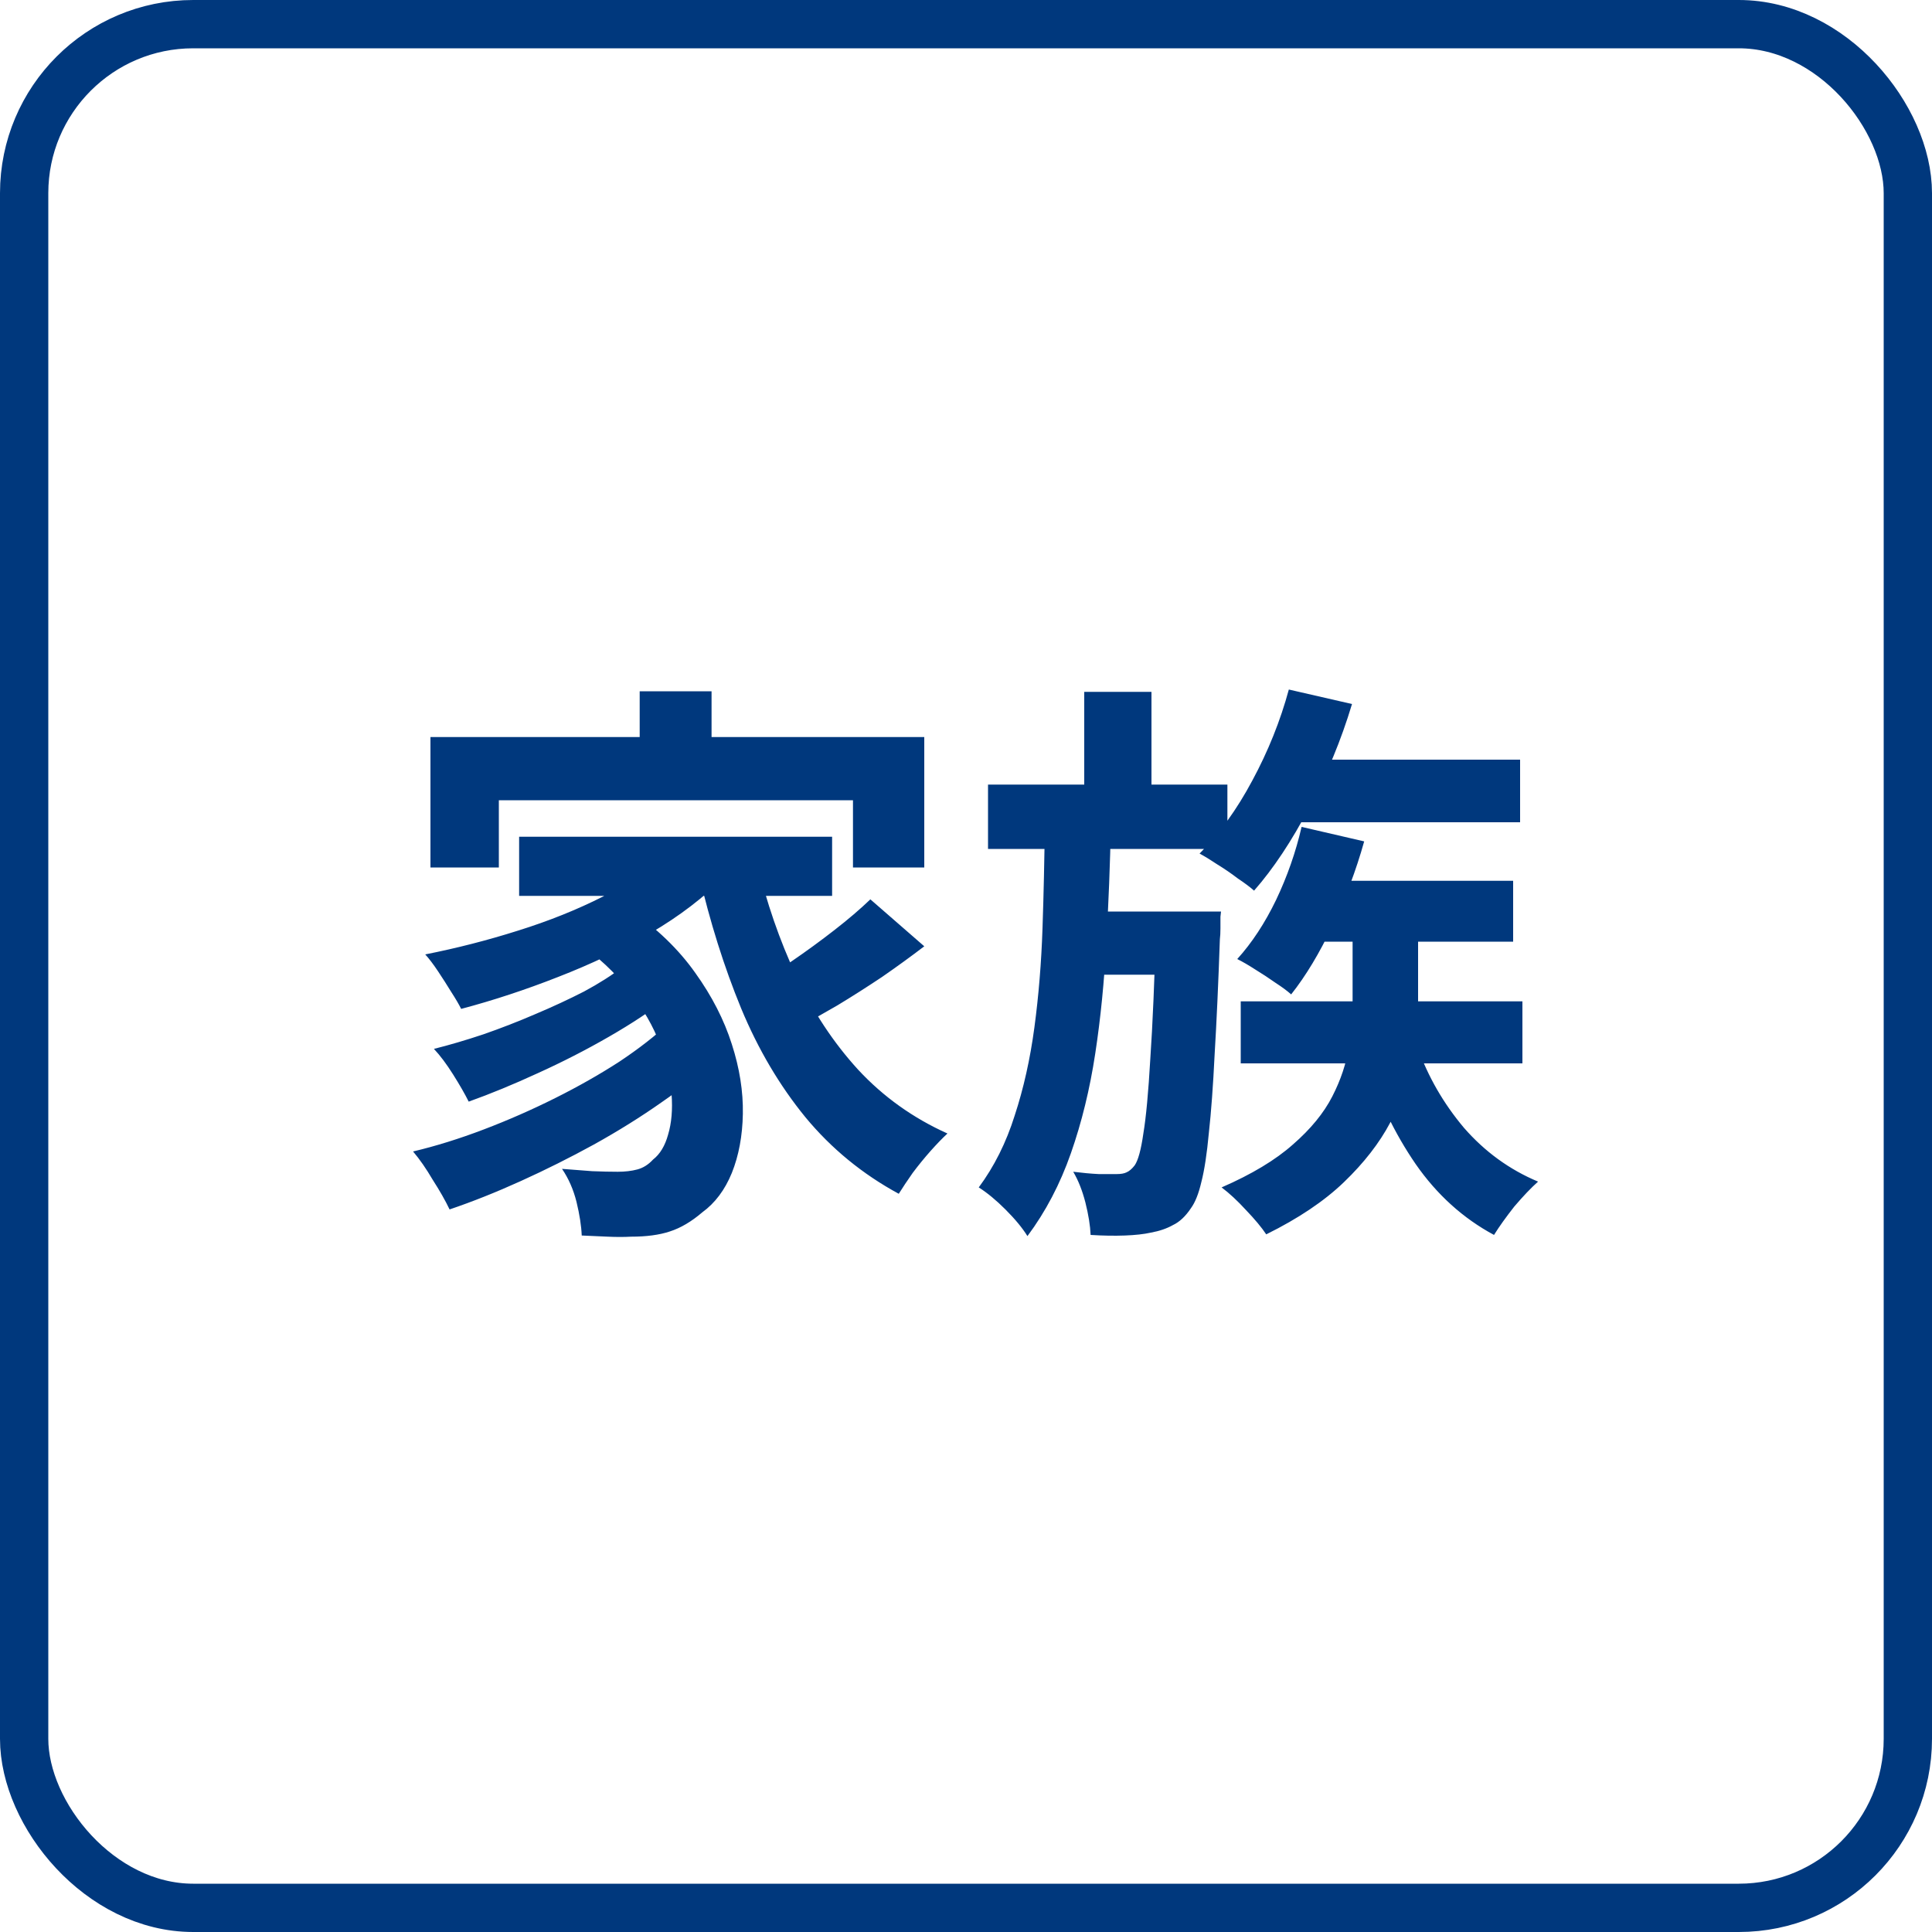
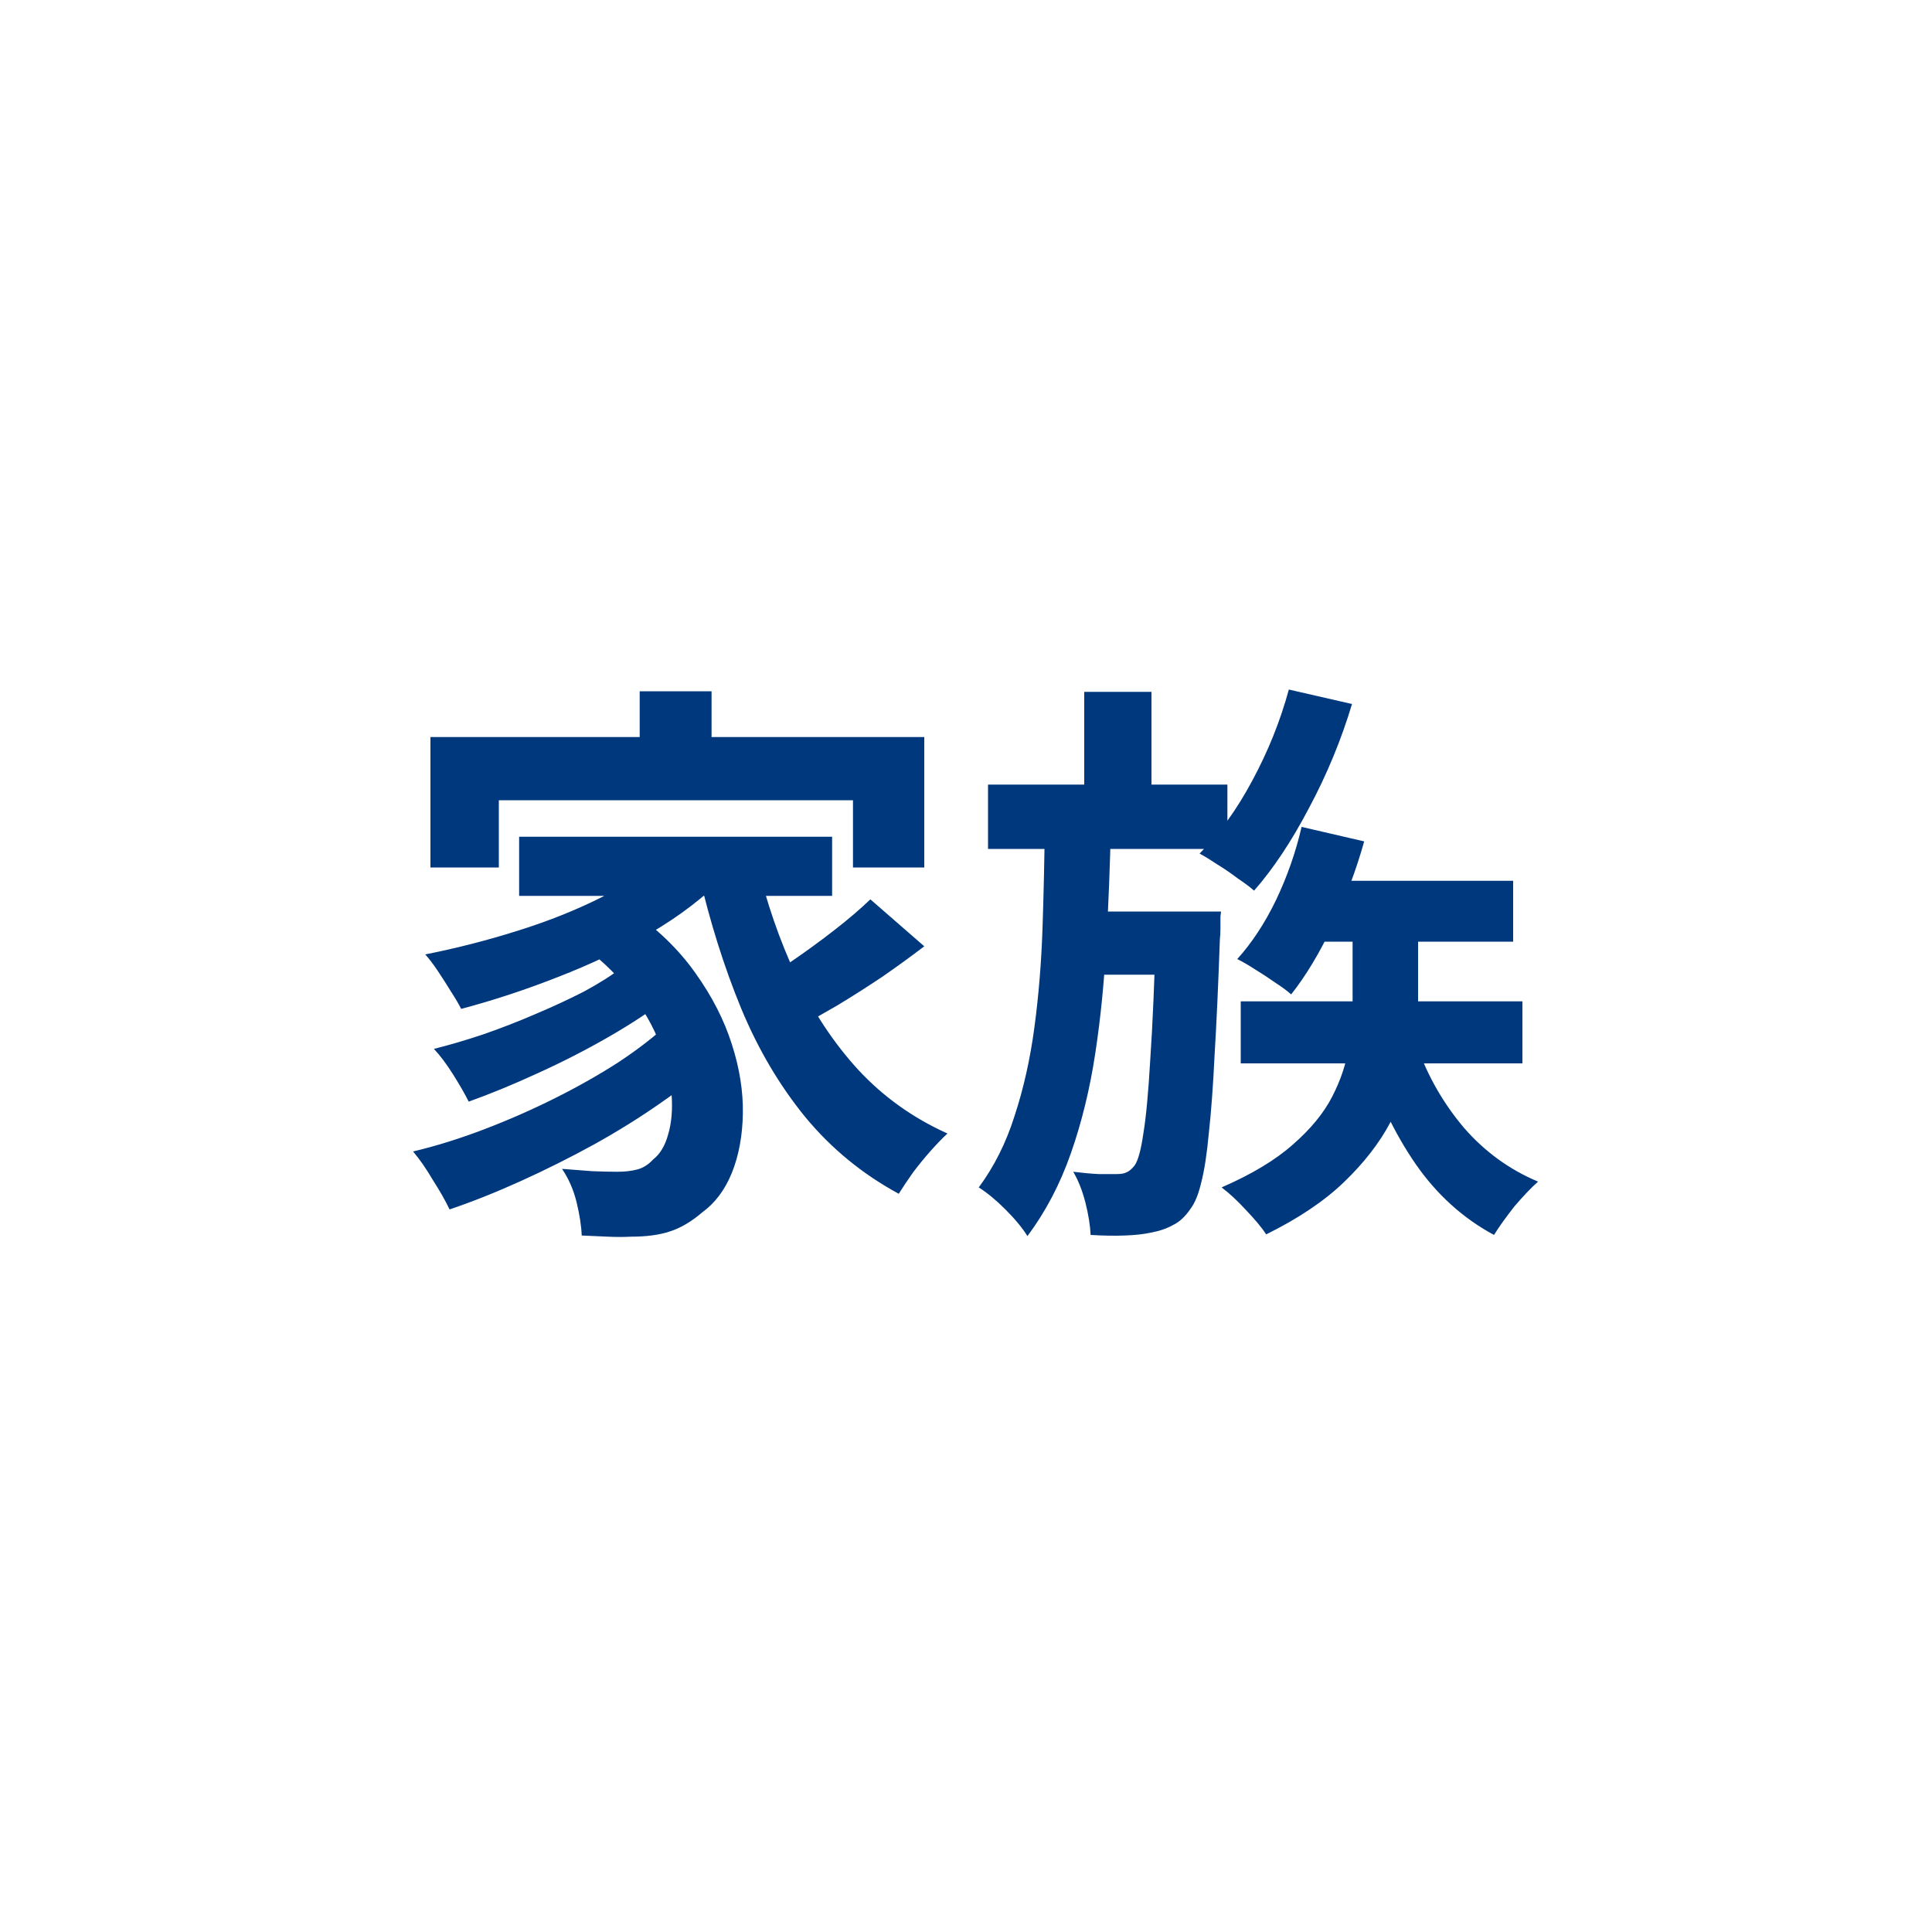
<svg xmlns="http://www.w3.org/2000/svg" width="40" height="40" viewBox="0 0 40 40" fill="none">
-   <rect x="0.5" y="0.5" width="39" height="39" rx="3.5" stroke="#00387D" />
-   <path d="M13.244 14.312H14.732V16.028H13.244V14.312ZM8.912 15.26H19.136V17.96H17.66V16.568H10.328V17.96H8.912V15.26ZM10.748 17.324H17.228V18.548H10.748V17.324ZM11.912 19.472L13.028 18.824C13.596 19.216 14.052 19.656 14.396 20.144C14.74 20.624 14.992 21.116 15.152 21.62C15.312 22.116 15.388 22.596 15.38 23.06C15.372 23.516 15.296 23.924 15.152 24.284C15.008 24.636 14.804 24.908 14.54 25.1C14.316 25.292 14.092 25.424 13.868 25.496C13.652 25.568 13.384 25.604 13.064 25.604C12.92 25.612 12.76 25.612 12.584 25.604C12.408 25.596 12.228 25.588 12.044 25.58C12.036 25.38 12 25.148 11.936 24.884C11.872 24.628 11.772 24.4 11.636 24.2C11.86 24.216 12.068 24.232 12.26 24.248C12.46 24.256 12.636 24.26 12.788 24.26C12.94 24.26 13.076 24.244 13.196 24.212C13.316 24.18 13.424 24.112 13.52 24.008C13.664 23.896 13.768 23.724 13.832 23.492C13.904 23.252 13.928 22.972 13.904 22.652C13.888 22.324 13.808 21.98 13.664 21.62C13.528 21.252 13.316 20.884 13.028 20.516C12.748 20.148 12.376 19.8 11.912 19.472ZM13.82 17.636L15.008 18.14C14.584 18.572 14.072 18.964 13.472 19.316C12.872 19.66 12.232 19.964 11.552 20.228C10.88 20.492 10.212 20.712 9.548 20.888C9.5 20.792 9.432 20.676 9.344 20.54C9.256 20.396 9.164 20.252 9.068 20.108C8.972 19.964 8.884 19.848 8.804 19.76C9.452 19.632 10.092 19.468 10.724 19.268C11.364 19.068 11.952 18.832 12.488 18.56C13.024 18.28 13.468 17.972 13.82 17.636ZM12.884 20.024L13.808 20.672C13.48 20.928 13.08 21.192 12.608 21.464C12.136 21.736 11.644 21.988 11.132 22.22C10.628 22.452 10.152 22.648 9.704 22.808C9.624 22.648 9.516 22.46 9.38 22.244C9.244 22.028 9.112 21.852 8.984 21.716C9.304 21.636 9.644 21.536 10.004 21.416C10.372 21.288 10.732 21.148 11.084 20.996C11.444 20.844 11.78 20.688 12.092 20.528C12.404 20.36 12.668 20.192 12.884 20.024ZM13.856 21.176L14.84 21.908C14.52 22.212 14.14 22.516 13.7 22.82C13.268 23.124 12.8 23.416 12.296 23.696C11.8 23.968 11.296 24.22 10.784 24.452C10.272 24.684 9.78 24.88 9.308 25.04C9.22 24.856 9.104 24.652 8.96 24.428C8.824 24.196 8.688 24 8.552 23.84C9.024 23.728 9.512 23.576 10.016 23.384C10.52 23.192 11.012 22.976 11.492 22.736C11.972 22.496 12.416 22.244 12.824 21.98C13.232 21.708 13.576 21.44 13.856 21.176ZM15.668 17.84C15.868 18.68 16.14 19.468 16.484 20.204C16.828 20.94 17.256 21.588 17.768 22.148C18.288 22.708 18.904 23.148 19.616 23.468C19.512 23.564 19.396 23.684 19.268 23.828C19.14 23.972 19.016 24.124 18.896 24.284C18.784 24.444 18.688 24.588 18.608 24.716C17.856 24.308 17.212 23.78 16.676 23.132C16.14 22.476 15.696 21.724 15.344 20.876C14.992 20.02 14.7 19.092 14.468 18.092L15.668 17.84ZM18.02 18.62L19.136 19.592C18.864 19.8 18.572 20.012 18.26 20.228C17.948 20.436 17.64 20.632 17.336 20.816C17.032 20.992 16.748 21.152 16.484 21.296L15.572 20.42C15.82 20.276 16.092 20.104 16.388 19.904C16.692 19.696 16.988 19.48 17.276 19.256C17.564 19.032 17.812 18.82 18.02 18.62ZM26.54 15.728H31.472V17.024H26.54V15.728ZM26.684 14.276L27.992 14.576C27.768 15.32 27.472 16.036 27.104 16.724C26.744 17.412 26.364 17.984 25.964 18.44C25.884 18.368 25.772 18.284 25.628 18.188C25.492 18.084 25.352 17.988 25.208 17.9C25.064 17.804 24.94 17.728 24.836 17.672C25.244 17.264 25.608 16.76 25.928 16.16C26.256 15.552 26.508 14.924 26.684 14.276ZM27.008 18.236H31.328V19.496H27.008V18.236ZM25.688 20.732H31.52V22.016H25.688V20.732ZM26.948 17.12L28.244 17.42C28.076 18.02 27.856 18.604 27.584 19.172C27.32 19.732 27.036 20.204 26.732 20.588C26.652 20.516 26.544 20.436 26.408 20.348C26.272 20.252 26.132 20.16 25.988 20.072C25.852 19.984 25.728 19.912 25.616 19.856C25.92 19.52 26.188 19.112 26.42 18.632C26.652 18.144 26.828 17.64 26.948 17.12ZM20.456 16.244H25.412V17.576H20.456V16.244ZM22.328 18.872H24.308V20.18H22.328V18.872ZM22.448 14.324H23.84V16.58H22.448V14.324ZM21.632 17.048H23C22.984 17.88 22.952 18.7 22.904 19.508C22.864 20.308 22.788 21.076 22.676 21.812C22.564 22.548 22.396 23.236 22.172 23.876C21.948 24.516 21.648 25.088 21.272 25.592C21.168 25.424 21.016 25.24 20.816 25.04C20.624 24.848 20.44 24.696 20.264 24.584C20.584 24.152 20.832 23.656 21.008 23.096C21.192 22.536 21.328 21.928 21.416 21.272C21.504 20.616 21.56 19.932 21.584 19.22C21.608 18.508 21.624 17.784 21.632 17.048ZM23.936 18.872H25.28C25.28 18.872 25.276 18.908 25.268 18.98C25.268 19.052 25.268 19.132 25.268 19.22C25.268 19.308 25.264 19.384 25.256 19.448C25.224 20.368 25.188 21.16 25.148 21.824C25.116 22.48 25.076 23.024 25.028 23.456C24.988 23.888 24.936 24.228 24.872 24.476C24.816 24.716 24.744 24.896 24.656 25.016C24.544 25.184 24.42 25.3 24.284 25.364C24.156 25.436 24.004 25.488 23.828 25.52C23.684 25.552 23.504 25.572 23.288 25.58C23.072 25.588 22.836 25.584 22.58 25.568C22.572 25.376 22.536 25.152 22.472 24.896C22.408 24.648 22.324 24.436 22.22 24.26C22.412 24.284 22.588 24.3 22.748 24.308C22.908 24.308 23.032 24.308 23.12 24.308C23.208 24.308 23.276 24.296 23.324 24.272C23.38 24.248 23.436 24.2 23.492 24.128C23.564 24.024 23.624 23.804 23.672 23.468C23.728 23.132 23.776 22.616 23.816 21.92C23.864 21.216 23.904 20.284 23.936 19.124V18.872ZM29.348 21.68C29.564 22.288 29.884 22.844 30.308 23.348C30.74 23.844 31.252 24.216 31.844 24.464C31.7 24.592 31.536 24.764 31.352 24.98C31.176 25.204 31.036 25.4 30.932 25.568C30.292 25.224 29.752 24.736 29.312 24.104C28.872 23.464 28.528 22.748 28.28 21.956L29.348 21.68ZM28.004 18.968H29.36V20.78C29.36 21.156 29.32 21.556 29.24 21.98C29.16 22.396 29.008 22.816 28.784 23.24C28.56 23.664 28.24 24.076 27.824 24.476C27.416 24.868 26.88 25.228 26.216 25.556C26.12 25.412 25.98 25.244 25.796 25.052C25.62 24.86 25.452 24.704 25.292 24.584C25.916 24.312 26.408 24.016 26.768 23.696C27.136 23.376 27.408 23.044 27.584 22.7C27.76 22.356 27.872 22.02 27.92 21.692C27.976 21.356 28.004 21.048 28.004 20.768V18.968Z" fill="#00387D" />
+   <path d="M13.244 14.312H14.732V16.028H13.244V14.312ZM8.912 15.26H19.136V17.96H17.66V16.568H10.328V17.96H8.912V15.26ZM10.748 17.324H17.228V18.548H10.748V17.324ZM11.912 19.472L13.028 18.824C13.596 19.216 14.052 19.656 14.396 20.144C14.74 20.624 14.992 21.116 15.152 21.62C15.312 22.116 15.388 22.596 15.38 23.06C15.372 23.516 15.296 23.924 15.152 24.284C15.008 24.636 14.804 24.908 14.54 25.1C14.316 25.292 14.092 25.424 13.868 25.496C13.652 25.568 13.384 25.604 13.064 25.604C12.92 25.612 12.76 25.612 12.584 25.604C12.408 25.596 12.228 25.588 12.044 25.58C12.036 25.38 12 25.148 11.936 24.884C11.872 24.628 11.772 24.4 11.636 24.2C11.86 24.216 12.068 24.232 12.26 24.248C12.46 24.256 12.636 24.26 12.788 24.26C12.94 24.26 13.076 24.244 13.196 24.212C13.316 24.18 13.424 24.112 13.52 24.008C13.664 23.896 13.768 23.724 13.832 23.492C13.904 23.252 13.928 22.972 13.904 22.652C13.888 22.324 13.808 21.98 13.664 21.62C13.528 21.252 13.316 20.884 13.028 20.516C12.748 20.148 12.376 19.8 11.912 19.472ZM13.82 17.636L15.008 18.14C14.584 18.572 14.072 18.964 13.472 19.316C12.872 19.66 12.232 19.964 11.552 20.228C10.88 20.492 10.212 20.712 9.548 20.888C9.5 20.792 9.432 20.676 9.344 20.54C9.256 20.396 9.164 20.252 9.068 20.108C8.972 19.964 8.884 19.848 8.804 19.76C9.452 19.632 10.092 19.468 10.724 19.268C11.364 19.068 11.952 18.832 12.488 18.56C13.024 18.28 13.468 17.972 13.82 17.636ZM12.884 20.024L13.808 20.672C13.48 20.928 13.08 21.192 12.608 21.464C12.136 21.736 11.644 21.988 11.132 22.22C10.628 22.452 10.152 22.648 9.704 22.808C9.624 22.648 9.516 22.46 9.38 22.244C9.244 22.028 9.112 21.852 8.984 21.716C9.304 21.636 9.644 21.536 10.004 21.416C10.372 21.288 10.732 21.148 11.084 20.996C11.444 20.844 11.78 20.688 12.092 20.528C12.404 20.36 12.668 20.192 12.884 20.024ZM13.856 21.176L14.84 21.908C14.52 22.212 14.14 22.516 13.7 22.82C13.268 23.124 12.8 23.416 12.296 23.696C11.8 23.968 11.296 24.22 10.784 24.452C10.272 24.684 9.78 24.88 9.308 25.04C9.22 24.856 9.104 24.652 8.96 24.428C8.824 24.196 8.688 24 8.552 23.84C9.024 23.728 9.512 23.576 10.016 23.384C10.52 23.192 11.012 22.976 11.492 22.736C11.972 22.496 12.416 22.244 12.824 21.98C13.232 21.708 13.576 21.44 13.856 21.176ZM15.668 17.84C15.868 18.68 16.14 19.468 16.484 20.204C16.828 20.94 17.256 21.588 17.768 22.148C18.288 22.708 18.904 23.148 19.616 23.468C19.512 23.564 19.396 23.684 19.268 23.828C19.14 23.972 19.016 24.124 18.896 24.284C18.784 24.444 18.688 24.588 18.608 24.716C17.856 24.308 17.212 23.78 16.676 23.132C16.14 22.476 15.696 21.724 15.344 20.876C14.992 20.02 14.7 19.092 14.468 18.092L15.668 17.84ZM18.02 18.62L19.136 19.592C18.864 19.8 18.572 20.012 18.26 20.228C17.948 20.436 17.64 20.632 17.336 20.816C17.032 20.992 16.748 21.152 16.484 21.296L15.572 20.42C15.82 20.276 16.092 20.104 16.388 19.904C16.692 19.696 16.988 19.48 17.276 19.256C17.564 19.032 17.812 18.82 18.02 18.62ZM26.54 15.728V17.024H26.54V15.728ZM26.684 14.276L27.992 14.576C27.768 15.32 27.472 16.036 27.104 16.724C26.744 17.412 26.364 17.984 25.964 18.44C25.884 18.368 25.772 18.284 25.628 18.188C25.492 18.084 25.352 17.988 25.208 17.9C25.064 17.804 24.94 17.728 24.836 17.672C25.244 17.264 25.608 16.76 25.928 16.16C26.256 15.552 26.508 14.924 26.684 14.276ZM27.008 18.236H31.328V19.496H27.008V18.236ZM25.688 20.732H31.52V22.016H25.688V20.732ZM26.948 17.12L28.244 17.42C28.076 18.02 27.856 18.604 27.584 19.172C27.32 19.732 27.036 20.204 26.732 20.588C26.652 20.516 26.544 20.436 26.408 20.348C26.272 20.252 26.132 20.16 25.988 20.072C25.852 19.984 25.728 19.912 25.616 19.856C25.92 19.52 26.188 19.112 26.42 18.632C26.652 18.144 26.828 17.64 26.948 17.12ZM20.456 16.244H25.412V17.576H20.456V16.244ZM22.328 18.872H24.308V20.18H22.328V18.872ZM22.448 14.324H23.84V16.58H22.448V14.324ZM21.632 17.048H23C22.984 17.88 22.952 18.7 22.904 19.508C22.864 20.308 22.788 21.076 22.676 21.812C22.564 22.548 22.396 23.236 22.172 23.876C21.948 24.516 21.648 25.088 21.272 25.592C21.168 25.424 21.016 25.24 20.816 25.04C20.624 24.848 20.44 24.696 20.264 24.584C20.584 24.152 20.832 23.656 21.008 23.096C21.192 22.536 21.328 21.928 21.416 21.272C21.504 20.616 21.56 19.932 21.584 19.22C21.608 18.508 21.624 17.784 21.632 17.048ZM23.936 18.872H25.28C25.28 18.872 25.276 18.908 25.268 18.98C25.268 19.052 25.268 19.132 25.268 19.22C25.268 19.308 25.264 19.384 25.256 19.448C25.224 20.368 25.188 21.16 25.148 21.824C25.116 22.48 25.076 23.024 25.028 23.456C24.988 23.888 24.936 24.228 24.872 24.476C24.816 24.716 24.744 24.896 24.656 25.016C24.544 25.184 24.42 25.3 24.284 25.364C24.156 25.436 24.004 25.488 23.828 25.52C23.684 25.552 23.504 25.572 23.288 25.58C23.072 25.588 22.836 25.584 22.58 25.568C22.572 25.376 22.536 25.152 22.472 24.896C22.408 24.648 22.324 24.436 22.22 24.26C22.412 24.284 22.588 24.3 22.748 24.308C22.908 24.308 23.032 24.308 23.12 24.308C23.208 24.308 23.276 24.296 23.324 24.272C23.38 24.248 23.436 24.2 23.492 24.128C23.564 24.024 23.624 23.804 23.672 23.468C23.728 23.132 23.776 22.616 23.816 21.92C23.864 21.216 23.904 20.284 23.936 19.124V18.872ZM29.348 21.68C29.564 22.288 29.884 22.844 30.308 23.348C30.74 23.844 31.252 24.216 31.844 24.464C31.7 24.592 31.536 24.764 31.352 24.98C31.176 25.204 31.036 25.4 30.932 25.568C30.292 25.224 29.752 24.736 29.312 24.104C28.872 23.464 28.528 22.748 28.28 21.956L29.348 21.68ZM28.004 18.968H29.36V20.78C29.36 21.156 29.32 21.556 29.24 21.98C29.16 22.396 29.008 22.816 28.784 23.24C28.56 23.664 28.24 24.076 27.824 24.476C27.416 24.868 26.88 25.228 26.216 25.556C26.12 25.412 25.98 25.244 25.796 25.052C25.62 24.86 25.452 24.704 25.292 24.584C25.916 24.312 26.408 24.016 26.768 23.696C27.136 23.376 27.408 23.044 27.584 22.7C27.76 22.356 27.872 22.02 27.92 21.692C27.976 21.356 28.004 21.048 28.004 20.768V18.968Z" fill="#00387D" />
</svg>